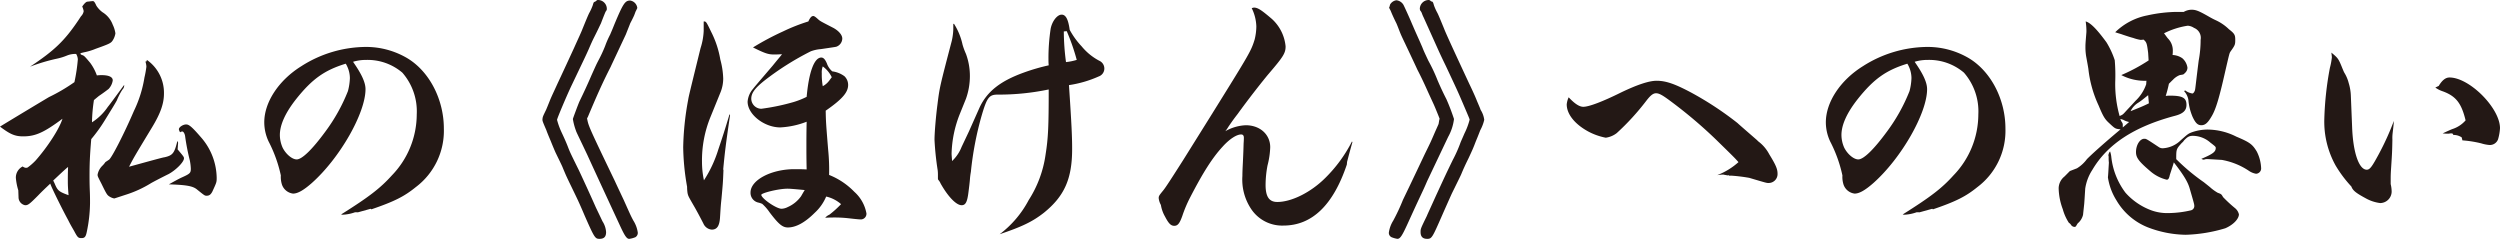
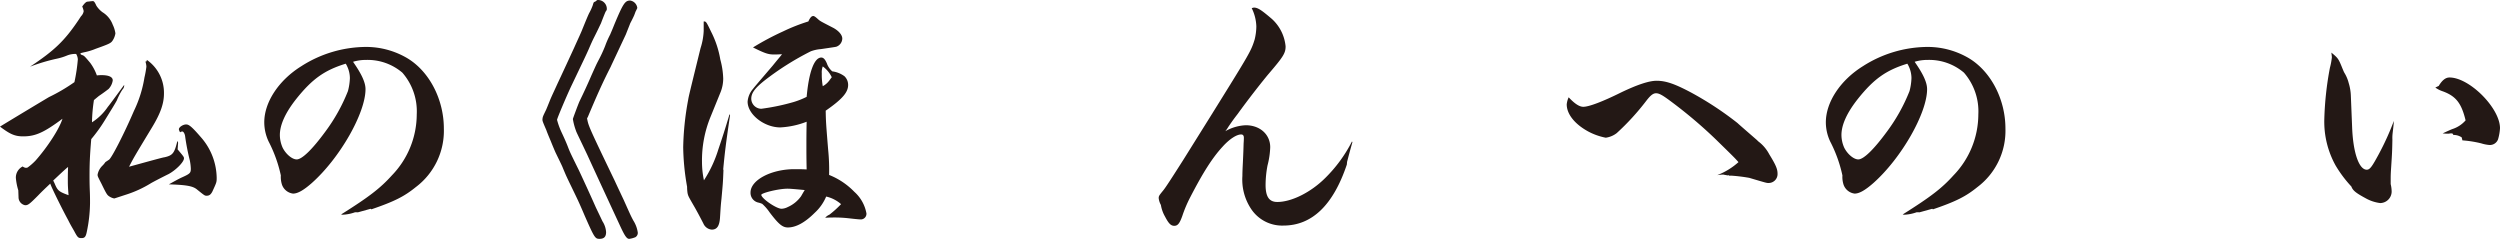
<svg xmlns="http://www.w3.org/2000/svg" id="レイヤー_1" data-name="レイヤー 1" viewBox="0 0 457.441 43.703">
  <defs>
    <style>
      .cls-1 {
        fill: #231815;
      }
    </style>
  </defs>
  <title>omoi</title>
  <g>
    <path class="cls-1" d="M5.447,37.7A10.826,10.826,0,0,1,5,35.419a2.275,2.275,0,0,1,1.25-2.084,1.165,1.165,0,0,0,.536.248,1,1,0,0,0,.357-.05,10.149,10.149,0,0,0,1.473-1.289c2.232-2.53,4.375-5.854,4.912-7.64-3.394,2.53-4.956,3.225-7.188,3.225-1.518,0-2.411-.4-4.241-1.786,3.661-2.232,8.3-5.01,8.974-5.407a32.622,32.622,0,0,0,4.644-2.729,31.865,31.865,0,0,0,.625-4.167,2.125,2.125,0,0,0-.312-.991,3.989,3.989,0,0,0-1.7.3,10.311,10.311,0,0,1-1.741.546,33.74,33.74,0,0,0-5,1.488c4.42-2.927,6.3-4.713,8.84-8.482.268-.4.446-.694.536-.794a1.682,1.682,0,0,0,.447-.893,3.739,3.739,0,0,0-.268-.844c.446-.645.759-.893.982-.893.893-.1.893-.1.938-.1.223,0,.357.149.669.844a4.557,4.557,0,0,0,1.116,1.19,4.521,4.521,0,0,1,1.875,2.281,5.38,5.38,0,0,1,.491,1.588,3.3,3.3,0,0,1-.491,1.29c-.312.5-.625.645-3.125,1.537a11.209,11.209,0,0,1-1.92.6c-.268.05-.446.1-.848.2v.05c0,.148.044.2.313.3.313.1.4.148,1.473,1.438a8.894,8.894,0,0,1,1.206,2.282,6.558,6.558,0,0,1,.893-.05c1.295,0,2.054.347,2.009.992a2.894,2.894,0,0,1-.759,1.537c-.134.1-.759.6-1.786,1.29-.179.148-.491.4-.893.744a29.8,29.8,0,0,0-.357,4.067,9.84,9.84,0,0,0,2.9-2.827c.223-.248,1.206-1.588,2.991-4.019a1.053,1.053,0,0,1-.312.844,11.294,11.294,0,0,0-1.027,1.984c-.312.595-1.027,1.736-2.187,3.621a28.7,28.7,0,0,1-2.5,3.473c-.268,3.175-.312,4.663-.312,6.7,0,.6,0,1.488.045,2.63.044.893.044,1.885.044,2.381a26.64,26.64,0,0,1-.625,5.407c-.179.793-.4.992-.937.992-.581,0-.714-.1-1.339-1.29-.714-1.24-.714-1.24-1.116-2.034-.849-1.537-3.036-5.9-3.259-6.647-.937.894-1.474,1.39-2.188,2.134C7.5,40.23,7.233,40.429,6.7,40.429A1.481,1.481,0,0,1,5.492,38.99Zm9.063-1.835c0-.546,0-1.34.045-2.431-.312.2-1.875,1.687-2.724,2.48.134.248.223.446.268.545.536,1.29.759,1.488,2.545,2.134C14.555,37.5,14.51,36.956,14.51,35.865Zm7.545-3.771c.491-.347,2.768-4.762,4.554-8.929a21.915,21.915,0,0,0,1.92-6.1,17.96,17.96,0,0,0,.357-1.984,3.438,3.438,0,0,0-.179-.942c.224,0,.224-.05.268-.3A7.337,7.337,0,0,1,32.1,19.991c0,1.835-.625,3.621-2.188,6.2-3.3,5.457-3.3,5.457-4.2,7.193,4.152-1.141,6.3-1.736,6.519-1.736,1.473-.347,1.786-.744,2.322-2.977a.92.92,0,0,1,.134.348L34.6,30.21l.581.694c.536.646.58.744.58.942,0,.694-1.518,2.183-2.812,2.878-1.7.843-2.813,1.438-3.17,1.637A20.476,20.476,0,0,1,25,38.544c-1.964.645-1.964.645-2.009.645a2.618,2.618,0,0,1-.937-.4c-.357-.248-.491-.446-1.384-2.282-.714-1.389-.714-1.389-.714-1.687a3.086,3.086,0,0,1,.893-1.637,4.01,4.01,0,0,0,.536-.646Zm13.26,3.274c1.563-.694,1.7-.844,1.7-1.637a9.718,9.718,0,0,0-.179-1.488,40.232,40.232,0,0,1-.848-4.316c-.045-.545-.312-.992-.536-.992a.789.789,0,0,0-.4.149,1.629,1.629,0,0,1-.223-.546c0-.4.759-.893,1.339-.893.536,0,1.116.5,2.9,2.579a11.487,11.487,0,0,1,2.679,7.144c0,.843,0,.843-.8,2.579-.268.5-.536.744-1.027.744-.357,0-.357,0-1.831-1.19-.759-.595-1.964-.794-5.09-.893C33.977,36.063,34.78,35.617,35.316,35.369Z" transform="translate(-2.099 -2.877)" />
    <path class="cls-1" d="M67.059,41.719a7.684,7.684,0,0,1-2.232.446,1.061,1.061,0,0,1-.312-.05C69.648,38.891,71.7,37.3,73.8,34.973a16.1,16.1,0,0,0,4.554-11.162,10.777,10.777,0,0,0-2.634-7.639,9.8,9.8,0,0,0-6.563-2.332,8.381,8.381,0,0,0-2.322.3l-.134.05c1.563,2.232,2.277,3.77,2.277,5.01,0,4.365-4.688,12.6-9.822,17.164C57.638,37.7,56.566,38.3,55.718,38.3a2.469,2.469,0,0,1-2.009-1.588,4.632,4.632,0,0,1-.223-1.735,24.808,24.808,0,0,0-2.232-6.2,8.257,8.257,0,0,1-.8-3.522c0-3.671,2.634-7.688,6.786-10.269a22.118,22.118,0,0,1,11.787-3.521,14.837,14.837,0,0,1,7.635,2.083c4.018,2.431,6.652,7.54,6.652,12.849a12.888,12.888,0,0,1-5.134,10.715c-2.143,1.736-3.929,2.629-8.126,4.067l-.134-.1-2.322.645ZM56.343,20.934c-2.009,2.53-3.036,4.763-3.036,6.647a5.8,5.8,0,0,0,.491,2.281c.58,1.191,1.741,2.184,2.589,2.184.982,0,2.857-1.836,5.224-5.061a32.247,32.247,0,0,0,4.152-7.44,10.535,10.535,0,0,0,.357-2.382,5.119,5.119,0,0,0-.491-2.133,3.281,3.281,0,0,0-.268-.5C61.478,15.725,59.245,17.313,56.343,20.934Z" transform="translate(-2.099 -2.877)" />
    <path class="cls-1" d="M113.133,4.464c0,.2,0,.248-.223.546,0,0-.268.6-.849,2.133-.223.447-.58,1.24-1.161,2.382-.4.794-.536,1.091-1.116,2.431-.536,1.19-.536,1.19-3.17,6.7-.8,1.687-2.589,5.9-2.589,6.151a13.407,13.407,0,0,0,.759,2.133c.536,1.142.982,2.134,1.295,2.977.357.894.4.992,1.92,4.068.446.942,2.054,4.415,3.036,6.646.223.5.67,1.39,1.295,2.729A4.125,4.125,0,0,1,113,45.34c0,.844-.357,1.24-1.206,1.24-.8,0-.937-.2-2.724-4.267-1.161-2.728-1.384-3.125-2.411-5.258-.937-1.935-.937-1.935-1.562-3.423-.134-.348-.134-.348-1.339-2.827-.223-.5-.536-1.24-.893-2.134-.446-1.041-.759-1.835-.8-1.984-.669-1.537-.714-1.687-.714-1.935.045-.5.045-.5.67-1.785q.134-.3.669-1.638c.313-.793.849-1.885,1.429-3.175,1.072-2.281,2.054-4.415,2.992-6.448.848-1.885,1.429-3.125,1.563-3.522.67-1.637,1.116-2.729,1.295-3.025a10.214,10.214,0,0,0,.581-1.29c.178-.6.178-.6.446-.694a1.392,1.392,0,0,0,.313-.248.367.367,0,0,1,.223-.05A1.616,1.616,0,0,1,113.133,4.464Zm-3.572,20.289c.223,1.191.491,1.786,5,11.162.669,1.438,1.206,2.579,1.652,3.521,1.161,2.58,1.25,2.828,1.786,3.82a5.539,5.539,0,0,1,.8,2.183.921.921,0,0,1-.446.843,4.455,4.455,0,0,1-1.116.3c-.446,0-.8-.5-1.607-2.232-3.661-7.888-5.67-12.253-6.072-13.146-1.339-2.827-2.054-4.267-2.054-4.365a11.08,11.08,0,0,1-.581-2.183c0-.1.982-2.729,1.206-3.225.625-1.29,1.384-2.877,2.188-4.762.893-1.984.893-1.984,1.25-2.68a24.7,24.7,0,0,0,1.25-2.679,17.086,17.086,0,0,1,.938-2.133c.179-.446.268-.595.8-1.935,1.563-3.721,1.92-4.266,2.857-4.266a1.548,1.548,0,0,1,1.295,1.339c0,.05,0,.05-.268.6-.045.049-.134.347-.312.793-.045.1-.268.6-.714,1.438-.045.149-.312.794-.8,2.034-.044.1-2.679,5.705-2.813,6-1.473,2.877-2.589,5.406-4.152,9.127a.812.812,0,0,0-.134.3Z" transform="translate(-2.099 -2.877)" />
    <path class="cls-1" d="M134.474,34.029c-.089,2.232-.089,2.232-.357,5.159-.134,1.29-.134,1.29-.268,3.423-.089,1.588-.536,2.282-1.518,2.282a1.834,1.834,0,0,1-1.518-1.092c-.581-1.141-1.116-2.133-1.563-2.927-1.206-2.083-1.206-2.083-1.339-2.629a7.39,7.39,0,0,1-.089-1.19,44.073,44.073,0,0,1-.714-7.242A51.928,51.928,0,0,1,128,21.231c.134-.794.134-.794,2.277-9.524a11.838,11.838,0,0,0,.581-3.175V6.8c.446,0,.446,0,1.384,1.935a17.492,17.492,0,0,1,1.652,5.01,14.805,14.805,0,0,1,.536,3.522,6.781,6.781,0,0,1-.446,2.381l-1.875,4.613a21,21,0,0,0-1.562,8.235,16.3,16.3,0,0,0,.357,3.373,22.518,22.518,0,0,0,2.634-5.655c.759-2.232,1.206-3.621,2.054-6.449l.089.2c-.8,5.407-.982,7.044-1.25,9.871Zm19.376,8.136a18.006,18.006,0,0,0,2.143-1.935,6.226,6.226,0,0,0-2.723-1.389,8.469,8.469,0,0,1-2.1,2.977c-1.786,1.785-3.438,2.679-4.911,2.679-.982,0-1.7-.6-3.349-2.778a8.548,8.548,0,0,0-1.339-1.538,3.985,3.985,0,0,0-.759-.248,1.819,1.819,0,0,1-1.384-1.835c0-2.282,3.795-4.267,8.037-4.267.625,0,1.384,0,2.232.05-.045-1.835-.045-3.373-.045-4.217,0-1.091,0-2.529.045-4.514a15.459,15.459,0,0,1-4.822,1.041c-2.946,0-5.982-2.381-5.982-4.712a4.054,4.054,0,0,1,.982-2.332c.313-.4.313-.4,3.617-4.266,1.161-1.438,1.25-1.488,1.7-2.084-.8.05-1.205.05-1.473.05-1.027,0-1.652-.2-3.84-1.29a49.427,49.427,0,0,1,5.492-2.927A33.97,33.97,0,0,1,150.011,6.8c.313-.694.58-.992.893-.992.179,0,.4.148.893.6.4.347.4.347,2.813,1.587.982.546,1.607,1.29,1.607,1.935a1.623,1.623,0,0,1-1.072,1.488c-.179.05-.179.05-2.857.446a6.708,6.708,0,0,0-1.831.4,51.128,51.128,0,0,0-8.483,5.357c-1.741,1.389-2.411,2.281-2.411,3.323a1.867,1.867,0,0,0,1.831,1.836,39.363,39.363,0,0,0,5.938-1.24,14.84,14.84,0,0,0,2.366-.943c.4-4.514,1.384-7.192,2.679-7.192.4,0,.714.347,1.027,1.091a3.336,3.336,0,0,0,.982,1.439,4.766,4.766,0,0,1,2.232.893,2.2,2.2,0,0,1,.67,1.587c0,1.34-1.027,2.58-4.107,4.713.044,2.084.044,2.133.446,7.094a36.949,36.949,0,0,1,.179,4.663,13.154,13.154,0,0,1,4.6,3.075,6.956,6.956,0,0,1,2.232,3.969,1.037,1.037,0,0,1-1.161,1.092c-.223,0-1.205-.1-2.054-.2a22.947,22.947,0,0,0-2.456-.148c-.446,0-1.071,0-1.875.05A1.974,1.974,0,0,1,153.85,42.165Zm-4.509-4.514c-2.1-.2-2.724-.248-3.17-.248-1.607,0-4.822.793-4.777,1.141.089.694,2.768,2.53,3.706,2.53a2.651,2.651,0,0,0,1.116-.3,5.924,5.924,0,0,0,2.456-1.984l.4-.694Zm4.465-19.992c.089-.1.134-.2.223-.3.045-.05.134-.2.268-.348a5.313,5.313,0,0,0-1.652-1.984,3.058,3.058,0,0,0-.179,1.29,11.88,11.88,0,0,0,.179,2.331A3.553,3.553,0,0,0,153.806,17.659Z" transform="translate(-2.099 -2.877)" />
-     <path class="cls-1" d="M181.351,22.521c1.384-2.927,3.8-4.812,8.037-6.35a36.426,36.426,0,0,1,4.6-1.34,9.885,9.885,0,0,1-.044-1.042,35.97,35.97,0,0,1,.4-5.655c.268-1.389,1.205-2.579,2.009-2.579.759,0,1.206.844,1.474,2.778a14.2,14.2,0,0,0,2.188,3.025,10.494,10.494,0,0,0,3.215,2.629,1.56,1.56,0,0,1,.938,1.439,1.533,1.533,0,0,1-1.027,1.438,20.741,20.741,0,0,1-5.447,1.587c.491,7.342.58,9.475.58,11.707,0,5.457-1.429,8.632-5.179,11.658-2.1,1.637-3.973,2.529-8.081,3.918a18.779,18.779,0,0,0,5.313-6.25,20.653,20.653,0,0,0,3.081-8.284c.491-3.075.58-5.159.58-11.955a44.507,44.507,0,0,1-9.331.942c-1.563,0-1.965.5-2.947,3.869a59.137,59.137,0,0,0-1.964,10.269,12.57,12.57,0,0,0-.179,1.438c-.045.546-.134,1.29-.268,2.332-.223,1.785-.536,2.331-1.25,2.331-.982,0-2.5-1.587-3.84-3.969a2.413,2.413,0,0,0-.357-.595c-.134-.148-.134-.2-.134-.446v-.546a6.73,6.73,0,0,0-.045-.844,52.187,52.187,0,0,1-.581-5.556c0-1.339.268-4.415.536-6.448.4-3.175.4-3.175,2.634-11.707a11.114,11.114,0,0,0,.268-2.084V7.242h.134a11.711,11.711,0,0,1,1.563,3.819,12.826,12.826,0,0,0,.625,1.688,11.65,11.65,0,0,1,.714,4.067,12.373,12.373,0,0,1-.714,4.117l-1.161,2.877a21,21,0,0,0-1.474,7.144c0,.3.045.694.089,1.389a7.051,7.051,0,0,0,1.741-2.579l1.339-2.828Zm15.4-13.891a43.706,43.706,0,0,0,.4,5.605,9.9,9.9,0,0,0,1.965-.4,38.253,38.253,0,0,0-1.831-5.258Z" transform="translate(-2.099 -2.877)" />
    <path class="cls-1" d="M223.72,23.96c7.1-11.41,7.277-11.707,7.947-13.841a10.5,10.5,0,0,0,.313-2.381,8.075,8.075,0,0,0-.848-3.373,3.307,3.307,0,0,1,.4-.1c.714,0,1.384.446,3.3,2.084a7.749,7.749,0,0,1,2.5,5.01c0,1.24-.4,1.886-3.17,5.109-1.071,1.29-3.437,4.267-5.625,7.292-.8,1.042-.937,1.24-1.652,2.282a7.279,7.279,0,0,1-.581.844,8.194,8.194,0,0,1,3.75-1.092c2.59,0,4.465,1.687,4.465,4.019a14.942,14.942,0,0,1-.491,3.323,19.379,19.379,0,0,0-.357,3.571c0,2.183.669,3.126,2.143,3.126,2.634,0,6.161-1.786,8.75-4.365a25.859,25.859,0,0,0,4.911-6.7l.089.1c-.446,1.587-.58,2.083-.982,3.621l-.045.5c-2.5,7.44-6.384,11.161-11.608,11.161a6.8,6.8,0,0,1-5.894-3.026,9.693,9.693,0,0,1-1.607-6.052c0-.694.044-1.587.089-2.48.089-1.935.089-1.935.134-3.472.045-.6.045-.943.045-1.042,0-.4-.179-.6-.491-.6-.848,0-2.143.844-3.393,2.232-1.831,1.984-3.527,4.613-5.938,9.276a23.388,23.388,0,0,0-1.429,3.373c-.491,1.39-.848,1.836-1.473,1.836s-1.027-.4-1.7-1.687a6.321,6.321,0,0,1-.759-2.134,3.264,3.264,0,0,1-.4-1.24c0-.4.089-.5.848-1.438.447-.545,1.563-2.281,3.617-5.506Z" transform="translate(-2.099 -2.877)" />
-     <path class="cls-1" d="M265.464,24.753a.193.193,0,0,0,.045-.148c0-.05-.8-2.034-1.072-2.629-.893-1.935-.893-1.935-1.34-2.927s-.981-2.134-1.651-3.423c-.134-.3-.848-1.836-2.143-4.564-.848-1.785-.848-1.785-1.161-2.579q-.4-1.042-.536-1.34c-.447-.893-.759-1.587-.982-2.133-.089-.248-.223-.446-.312-.645-.044,0-.044-.05-.044-.05a3.469,3.469,0,0,0,.178-.595,1.588,1.588,0,0,1,1.161-.794,1.71,1.71,0,0,1,1.294.843c.179.348,1.027,2.183,1.563,3.473.625,1.438.625,1.438.982,2.232.268.6.581,1.29.938,2.133.269.694.491,1.142,1.071,2.381a30.733,30.733,0,0,1,1.7,3.622q.8,1.86,1.607,3.423a38.52,38.52,0,0,1,1.384,3.621,8.881,8.881,0,0,1-1.071,3.273l-3.84,8.086c-.491,1.142-.491,1.142-1.518,3.324-.67,1.438-.67,1.438-2.188,4.762-.893,1.935-1.25,2.48-1.741,2.48a4.768,4.768,0,0,1-1.071-.3.876.876,0,0,1-.491-.843,5.534,5.534,0,0,1,.8-2.183,36.774,36.774,0,0,0,1.786-3.82c.268-.546,1.607-3.323,3.973-8.334,1.072-2.183,1.072-2.183,1.652-3.521.491-1.142.849-1.885.893-2.034ZM262.606,6.1a7.009,7.009,0,0,1-.357-.844,1.869,1.869,0,0,0-.312-.5c0-.05-.045-.2-.045-.3A1.647,1.647,0,0,1,263.5,2.877c.135,0,.135,0,.357.148.09.1.09.1.312.149.134.1.179.2.313.694a10.187,10.187,0,0,0,.58,1.29c.179.3.625,1.389,1.295,3.025.357.942,2.5,5.556,4.555,9.971.67,1.39,1.16,2.48,1.428,3.175.357.844.625,1.439.67,1.638a4.38,4.38,0,0,1,.67,1.835,7.536,7.536,0,0,1-.715,1.885c-.089.2-.356.943-.8,1.984-.492,1.29-.58,1.488-1.34,3.126-.491.991-.937,1.935-1.34,2.927-.178.4-.178.4-1.74,3.571-.312.694-.937,2.083-1.787,4.018-1.785,4.068-1.875,4.267-2.723,4.267-.8,0-1.205-.4-1.205-1.24,0-.595,0-.595,1.16-2.977.045-.148.625-1.389,1.7-3.77,1.785-3.869,1.785-3.869,3.035-6.449a24.781,24.781,0,0,0,1.34-2.977c.09-.3.4-.942.8-1.885A12.684,12.684,0,0,0,271,24.8c0-.148,0-.148-1.295-3.175-.894-2.083-.894-2.083-3.036-6.647-.58-1.19-1.071-2.231-1.429-3.025Z" transform="translate(-2.099 -2.877)" />
    <path class="cls-1" d="M318.459,34.923a.406.406,0,0,1-.179.05c-.09,0-.312-.05-.625-.1a.887.887,0,0,0-.357-.05c-.223,0-.58.05-.982.1a12.6,12.6,0,0,0,3.885-2.382c-.76-.843-.76-.843-4.107-4.117a84.421,84.421,0,0,0-8.126-6.895c-1.651-1.24-2.276-1.588-2.857-1.588-.536,0-1.026.4-1.786,1.389a44.677,44.677,0,0,1-5.4,5.9,4.236,4.236,0,0,1-2.009.844,11.371,11.371,0,0,1-3.215-1.142c-2.456-1.339-3.929-3.175-3.929-4.96a4,4,0,0,1,.357-1.29c1.115,1.19,1.964,1.736,2.679,1.736,1.026,0,3.526-.942,6.92-2.629,2.9-1.39,5.09-2.134,6.474-2.134,1.7,0,3.3.546,6.295,2.134a59.381,59.381,0,0,1,8.528,5.605c.313.3,1.519,1.339,3.571,3.125a2.9,2.9,0,0,0,.447.4,7.033,7.033,0,0,1,1.785,2.183c1.161,1.886,1.519,2.679,1.519,3.522a1.633,1.633,0,0,1-1.651,1.736c-.357,0-.357,0-3.527-.942a31.237,31.237,0,0,0-3.26-.4h-.446Z" transform="translate(-2.099 -2.877)" />
    <path class="cls-1" d="M352.792,41.719a7.69,7.69,0,0,1-2.232.446,1.059,1.059,0,0,1-.312-.05c5.134-3.225,7.188-4.812,9.286-7.143a16.1,16.1,0,0,0,4.554-11.162,10.781,10.781,0,0,0-2.634-7.639,9.808,9.808,0,0,0-6.563-2.332,8.384,8.384,0,0,0-2.322.3l-.133.05c1.563,2.232,2.276,3.77,2.276,5.01,0,4.365-4.687,12.6-9.822,17.164C343.37,37.7,342.3,38.3,341.451,38.3a2.468,2.468,0,0,1-2.009-1.588,4.6,4.6,0,0,1-.224-1.735,24.829,24.829,0,0,0-2.232-6.2,8.25,8.25,0,0,1-.8-3.522c0-3.671,2.635-7.688,6.786-10.269a22.115,22.115,0,0,1,11.787-3.521,14.838,14.838,0,0,1,7.635,2.083c4.019,2.431,6.652,7.54,6.652,12.849a12.888,12.888,0,0,1-5.134,10.715c-2.144,1.736-3.93,2.629-8.127,4.067l-.133-.1-2.322.645ZM342.076,20.934c-2.009,2.53-3.036,4.763-3.036,6.647a5.8,5.8,0,0,0,.491,2.281c.58,1.191,1.741,2.184,2.589,2.184.982,0,2.857-1.836,5.225-5.061a32.265,32.265,0,0,0,4.152-7.44,10.59,10.59,0,0,0,.356-2.382,5.12,5.12,0,0,0-.491-2.133,3.29,3.29,0,0,0-.268-.5C347.21,15.725,344.978,17.313,342.076,20.934Z" transform="translate(-2.099 -2.877)" />
-     <path class="cls-1" d="M395.159,12.55c-.223-1.736-.268-1.935-.848-2.431a2.467,2.467,0,0,1-.58.05,7.417,7.417,0,0,1-1.295-.347c-.4-.1-1.027-.3-1.92-.6-.535-.2-.67-.2-1.385-.446a11.511,11.511,0,0,1,5.85-3.076,26.475,26.475,0,0,1,5.357-.645h1.34a2.932,2.932,0,0,1,1.428-.4c.8,0,1.385.248,3.126,1.24a15.1,15.1,0,0,0,1.429.744,8.551,8.551,0,0,1,2.277,1.587c1.026.794,1.16,1.042,1.16,1.935s-.045.992-.893,2.183c-.179.3-.179.3-.937,3.572-1.072,4.762-1.7,6.895-2.456,8.185-.714,1.24-1.205,1.687-1.919,1.687-.67,0-1.072-.4-1.607-1.538a9.907,9.907,0,0,1-.76-3.075,3.127,3.127,0,0,0-.8-1.637.7.7,0,0,1,.223-.1c.045,0,.09.05.223.149a3.152,3.152,0,0,0,1.072.4c.178,0,.4-.3.49-.645.09-.447.09-.744.67-5.358a20.65,20.65,0,0,0,.357-3.819,1.955,1.955,0,0,0-1.205-2.183,2.308,2.308,0,0,0-1.161-.4,14.338,14.338,0,0,0-4.331,1.389c.313.4.536.744.715.942a3.114,3.114,0,0,1,.893,2.282,5.058,5.058,0,0,1-.045.744,3.4,3.4,0,0,1,1.787.595,2.8,2.8,0,0,1,.938,1.736,1.321,1.321,0,0,1-.492.992c-.223.248-.223.248-.893.348a3.328,3.328,0,0,0-1.295.893c-.178.148-.4.4-.714.694a22.2,22.2,0,0,1-.581,2.232,5.236,5.236,0,0,1,.76-.05c2.321,0,3.035.4,3.035,1.687,0,1.042-.625,1.638-2.232,2.034-7.366,1.984-12.232,5.159-15,9.872a8.519,8.519,0,0,0-1.295,3.423c-.134,2.133-.134,2.133-.179,2.728-.045.447-.045.447-.223,2.084a2.961,2.961,0,0,1-.8,1.389c-.179.149-.179.149-.446.6a.333.333,0,0,1-.312.2.814.814,0,0,1-.625-.348,1.155,1.155,0,0,0-.4-.4,8.635,8.635,0,0,1-1.116-2.48,11.505,11.505,0,0,1-.759-3.869,2.821,2.821,0,0,1,1.071-2.133l.982-.992,1.295-.5A6.472,6.472,0,0,0,383.953,32c.715-.744,3.126-2.927,6.161-5.457-.982-.1-.982-.1-2.143-1.19-.76-.694-1.072-1.24-1.875-3.175a21.269,21.269,0,0,1-1.875-6.7c-.09-.595-.224-1.289-.357-2.033a9.883,9.883,0,0,1-.179-1.984c0-.5,0-.5.179-2.729V8.383a12.173,12.173,0,0,0-.135-1.587c.894.248,2.055,1.438,3.8,3.819a15.389,15.389,0,0,1,1.518,3.274,32.822,32.822,0,0,1,.089,3.969,21.685,21.685,0,0,0,.8,6.25c.58-.248.58-.248,1.205-.942.223-.248.8-.844,1.7-1.836A7.492,7.492,0,0,0,394.8,18.3l.044-.646a9.237,9.237,0,0,1-4.6-1.041,31.623,31.623,0,0,0,5-2.679Zm12.368,17.412c0-.2,0-.248-.982-.992a4.891,4.891,0,0,0-3.215-1.24c-.669,0-.981.2-1.606.844a1.716,1.716,0,0,1-.4.446c-1.027,1.141-1.027,1.141-1.027,2.977a36.9,36.9,0,0,0,5.045,4.216c.625.5,1.072.844,1.34,1.092a8.576,8.576,0,0,0,1.205.844c.67.248.67.248.982.793a24.8,24.8,0,0,0,2.144,1.984,2.064,2.064,0,0,1,.759,1.19c-.045.894-1.116,1.935-2.5,2.53a27.7,27.7,0,0,1-7.232,1.19,20.028,20.028,0,0,1-7.01-1.389,11.622,11.622,0,0,1-5.671-4.911,10.956,10.956,0,0,1-1.562-4.217c.045-.3.089-1.19.179-2.679a7.752,7.752,0,0,1-.045-.942v-.2a.539.539,0,0,1-.045-.2c0-.2.18-.646.313-.7a4.549,4.549,0,0,1,.224,1.042,13.211,13.211,0,0,0,2.59,6.5,11.783,11.783,0,0,0,4.732,3.224,8.578,8.578,0,0,0,3.215.5,18.842,18.842,0,0,0,4.019-.5.8.8,0,0,0,.625-.744c0-.347,0-.347-.849-3.273-.357-1.24-1.161-2.53-2.9-4.763-.134.5-.268.894-.356,1.142-.224.744-.4,1.19-.4,1.289-.134.546-.268.744-.535.744a7.144,7.144,0,0,1-2.992-1.537c-2.1-1.786-2.635-2.48-2.635-3.522,0-1.29.715-2.431,1.519-2.431.357,0,.357,0,2.679,1.538a1.214,1.214,0,0,0,.715.2,5.065,5.065,0,0,0,3.3-1.488c1.25-1.092,1.295-1.141,1.875-1.389a8.621,8.621,0,0,1,3.081-.546,11.813,11.813,0,0,1,5.179,1.29c2.456,1.041,2.946,1.389,3.751,2.728a7.308,7.308,0,0,1,.8,3.126.975.975,0,0,1-.937.942,3.291,3.291,0,0,1-1.25-.5,12.935,12.935,0,0,0-5-2.034c-2.5-.148-2.5-.148-2.724-.148a1.437,1.437,0,0,0-.536.1h-.089a.946.946,0,0,1-.4-.148C406.991,31.054,407.527,30.656,407.527,29.962ZM391.677,25.2a3.463,3.463,0,0,1-1.07-.4,4.319,4.319,0,0,0-.537-.148,2.85,2.85,0,0,0,.357.694.774.774,0,0,1,.09.348v.5Zm3.482-4.911c-.178.148-.178.148-.625.5a12.179,12.179,0,0,1-1.205.893,3.651,3.651,0,0,0-1.384,1.538c1.607-.646,2.144-.844,3.349-1.438Z" transform="translate(-2.099 -2.877)" />
    <path class="cls-1" d="M432.483,26.191c.178,4.614,1.25,7.739,2.679,7.739.58,0,.981-.6,2.188-2.828a49.193,49.193,0,0,0,2.769-6.1c-.045.7-.045.7-.224,2.232a7.594,7.594,0,0,0-.044,1.19c-.045,2.232-.045,2.232-.224,5.011-.089,1.339-.089,1.587-.089,2.381v.744a6.077,6.077,0,0,1,.178,1.389,2.125,2.125,0,0,1-2.1,2.084,7.237,7.237,0,0,1-2.68-.894c-1.74-.942-2.321-1.389-2.59-2.133a22.22,22.22,0,0,1-2.9-3.869,16.524,16.524,0,0,1-2.054-8.433,58.205,58.205,0,0,1,1.027-9.426,12.591,12.591,0,0,0,.356-1.885c0-.148-.044-.546-.089-.893,1.25,1.041,1.295,1.091,2.054,2.976.089.2.179.447.313.7a6.718,6.718,0,0,1,.8,1.885,9.021,9.021,0,0,1,.4,2.431Zm18.395,1.142a.709.709,0,0,0-.268-.05,1.766,1.766,0,0,0-.4.05h-.268a6.22,6.22,0,0,1-.893-.05c.758-.348,1.383-.645,1.785-.794a5.4,5.4,0,0,0,2.411-1.587c-.759-3.125-1.741-4.415-4.152-5.308a4.834,4.834,0,0,1-1.384-.7l.625-.3c.625-1.042,1.25-1.538,1.965-1.538,3.66,0,9.242,5.605,9.242,9.276a9.02,9.02,0,0,1-.357,2.034,1.589,1.589,0,0,1-1.562,1.041,6.645,6.645,0,0,1-1.519-.3,20.5,20.5,0,0,0-3.438-.546l-.133-.546a2.643,2.643,0,0,0-1.519-.446Z" transform="translate(-2.099 -2.877)" />
  </g>
</svg>